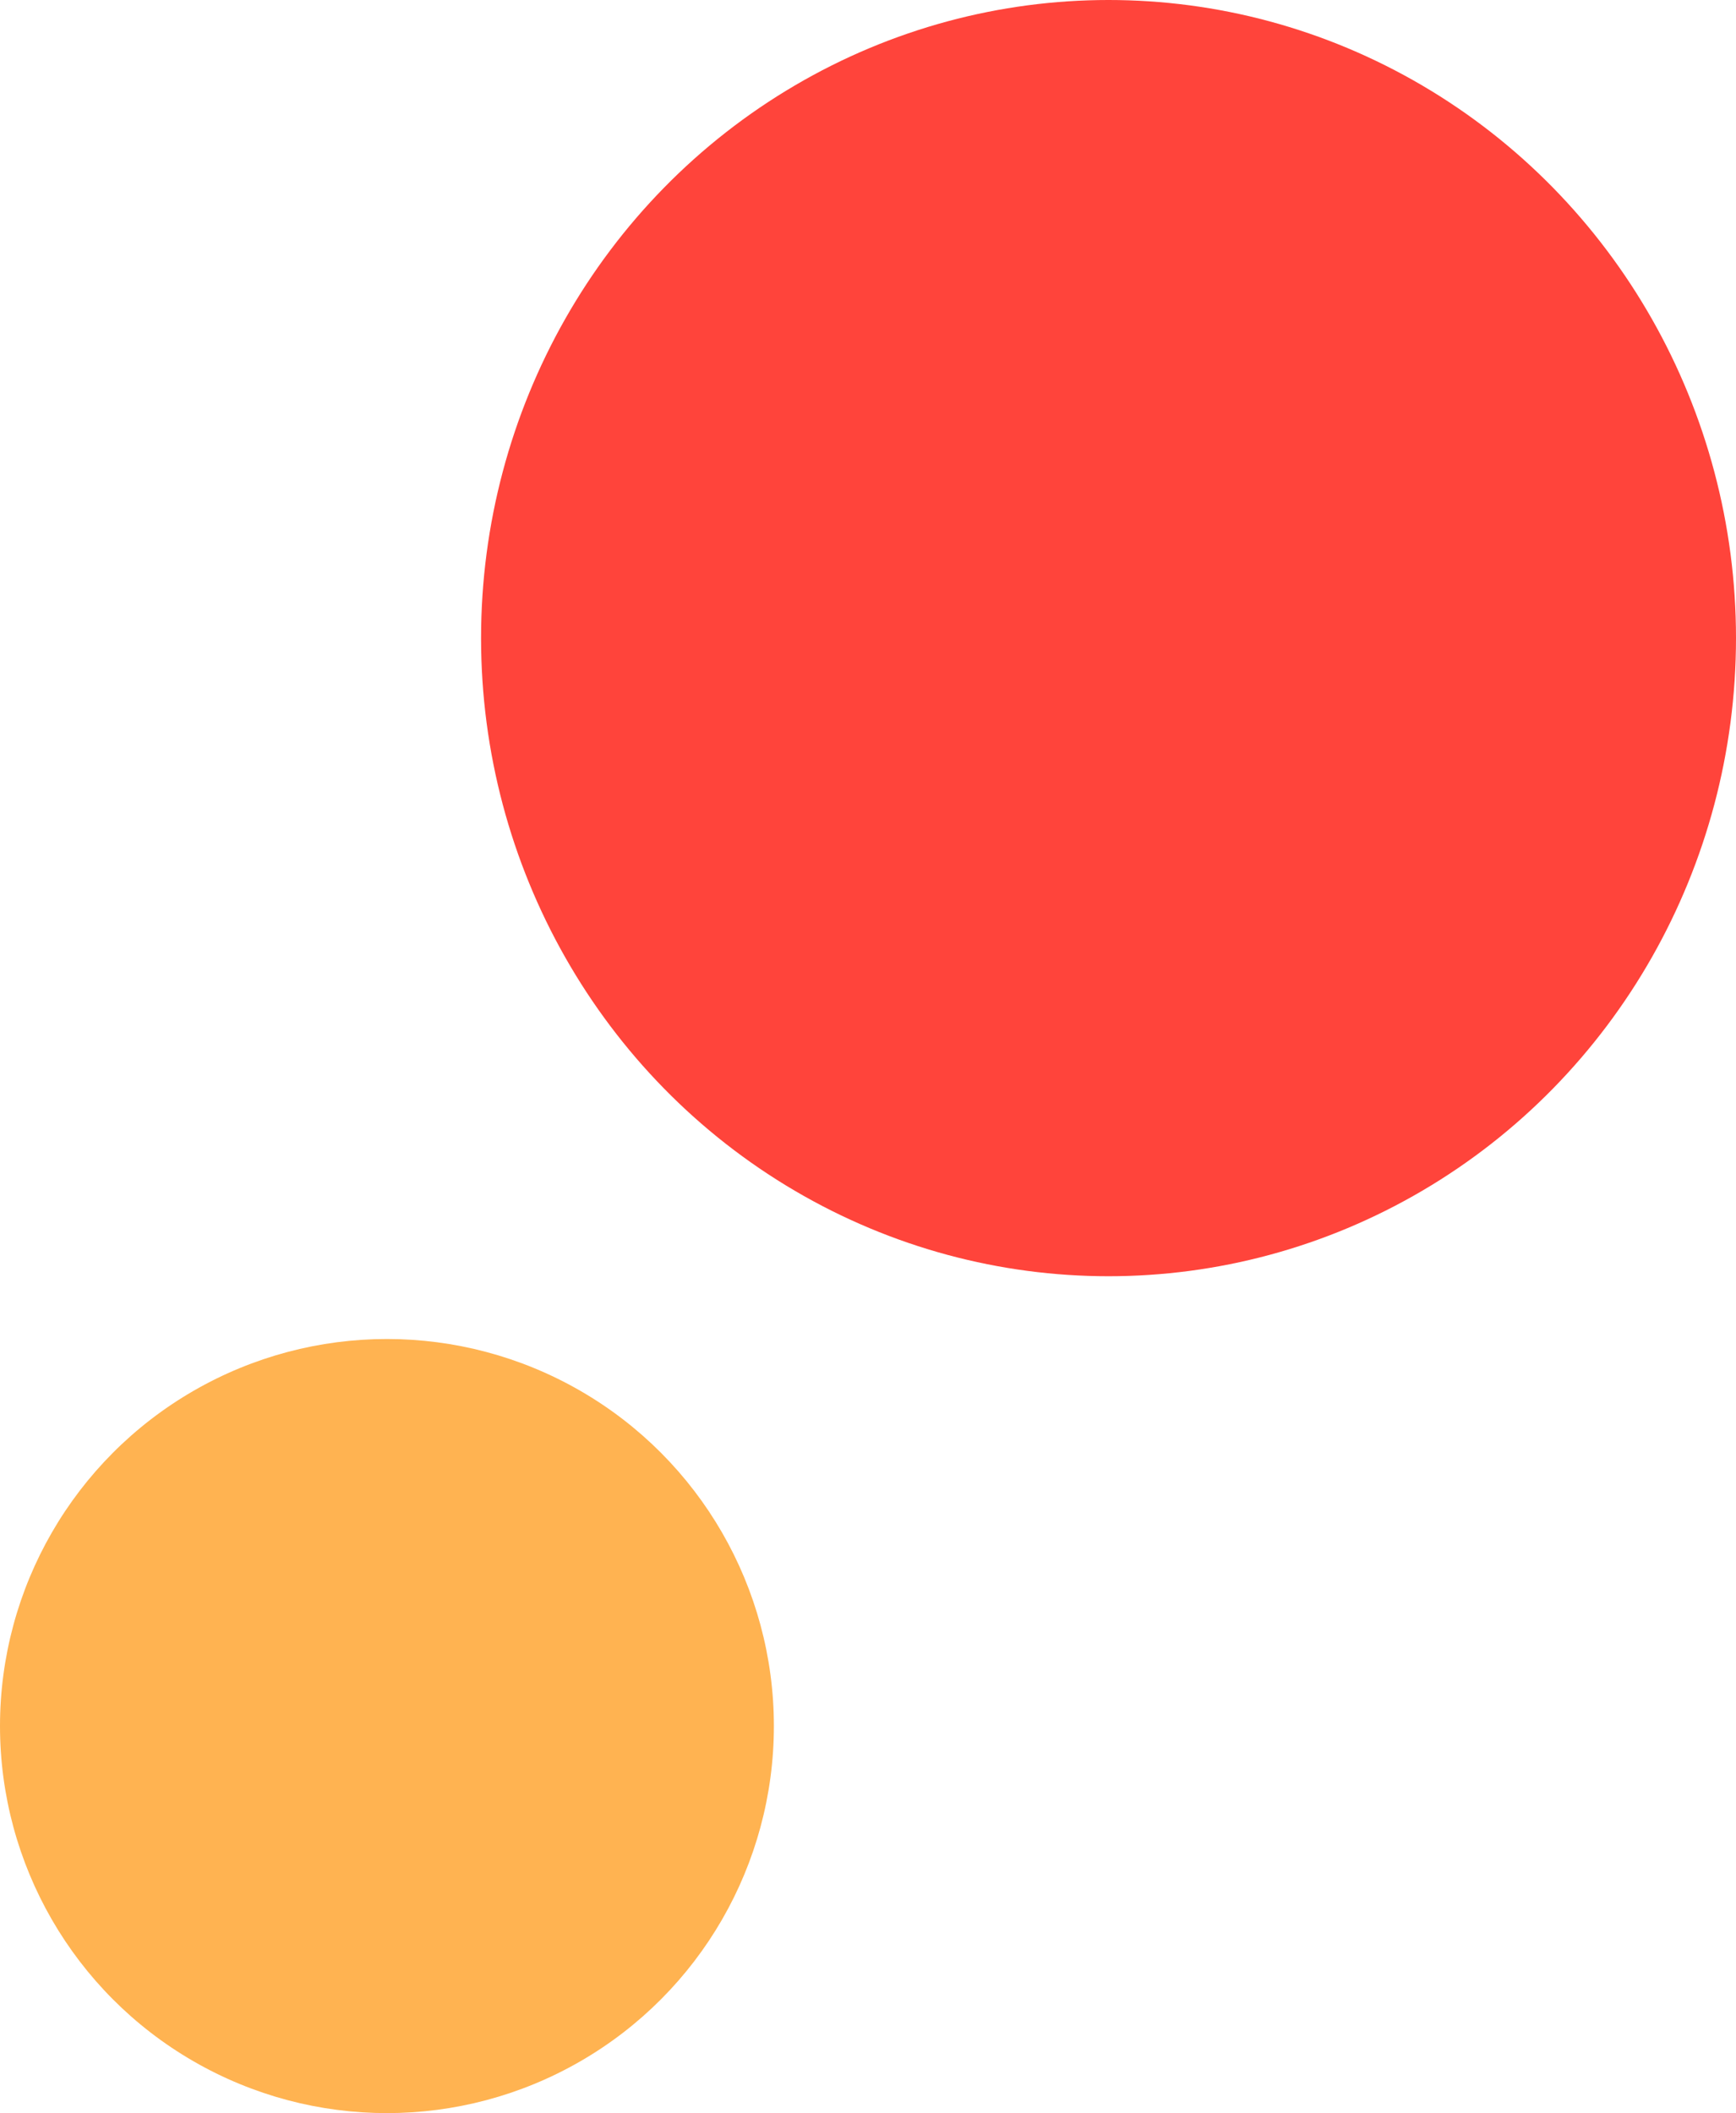
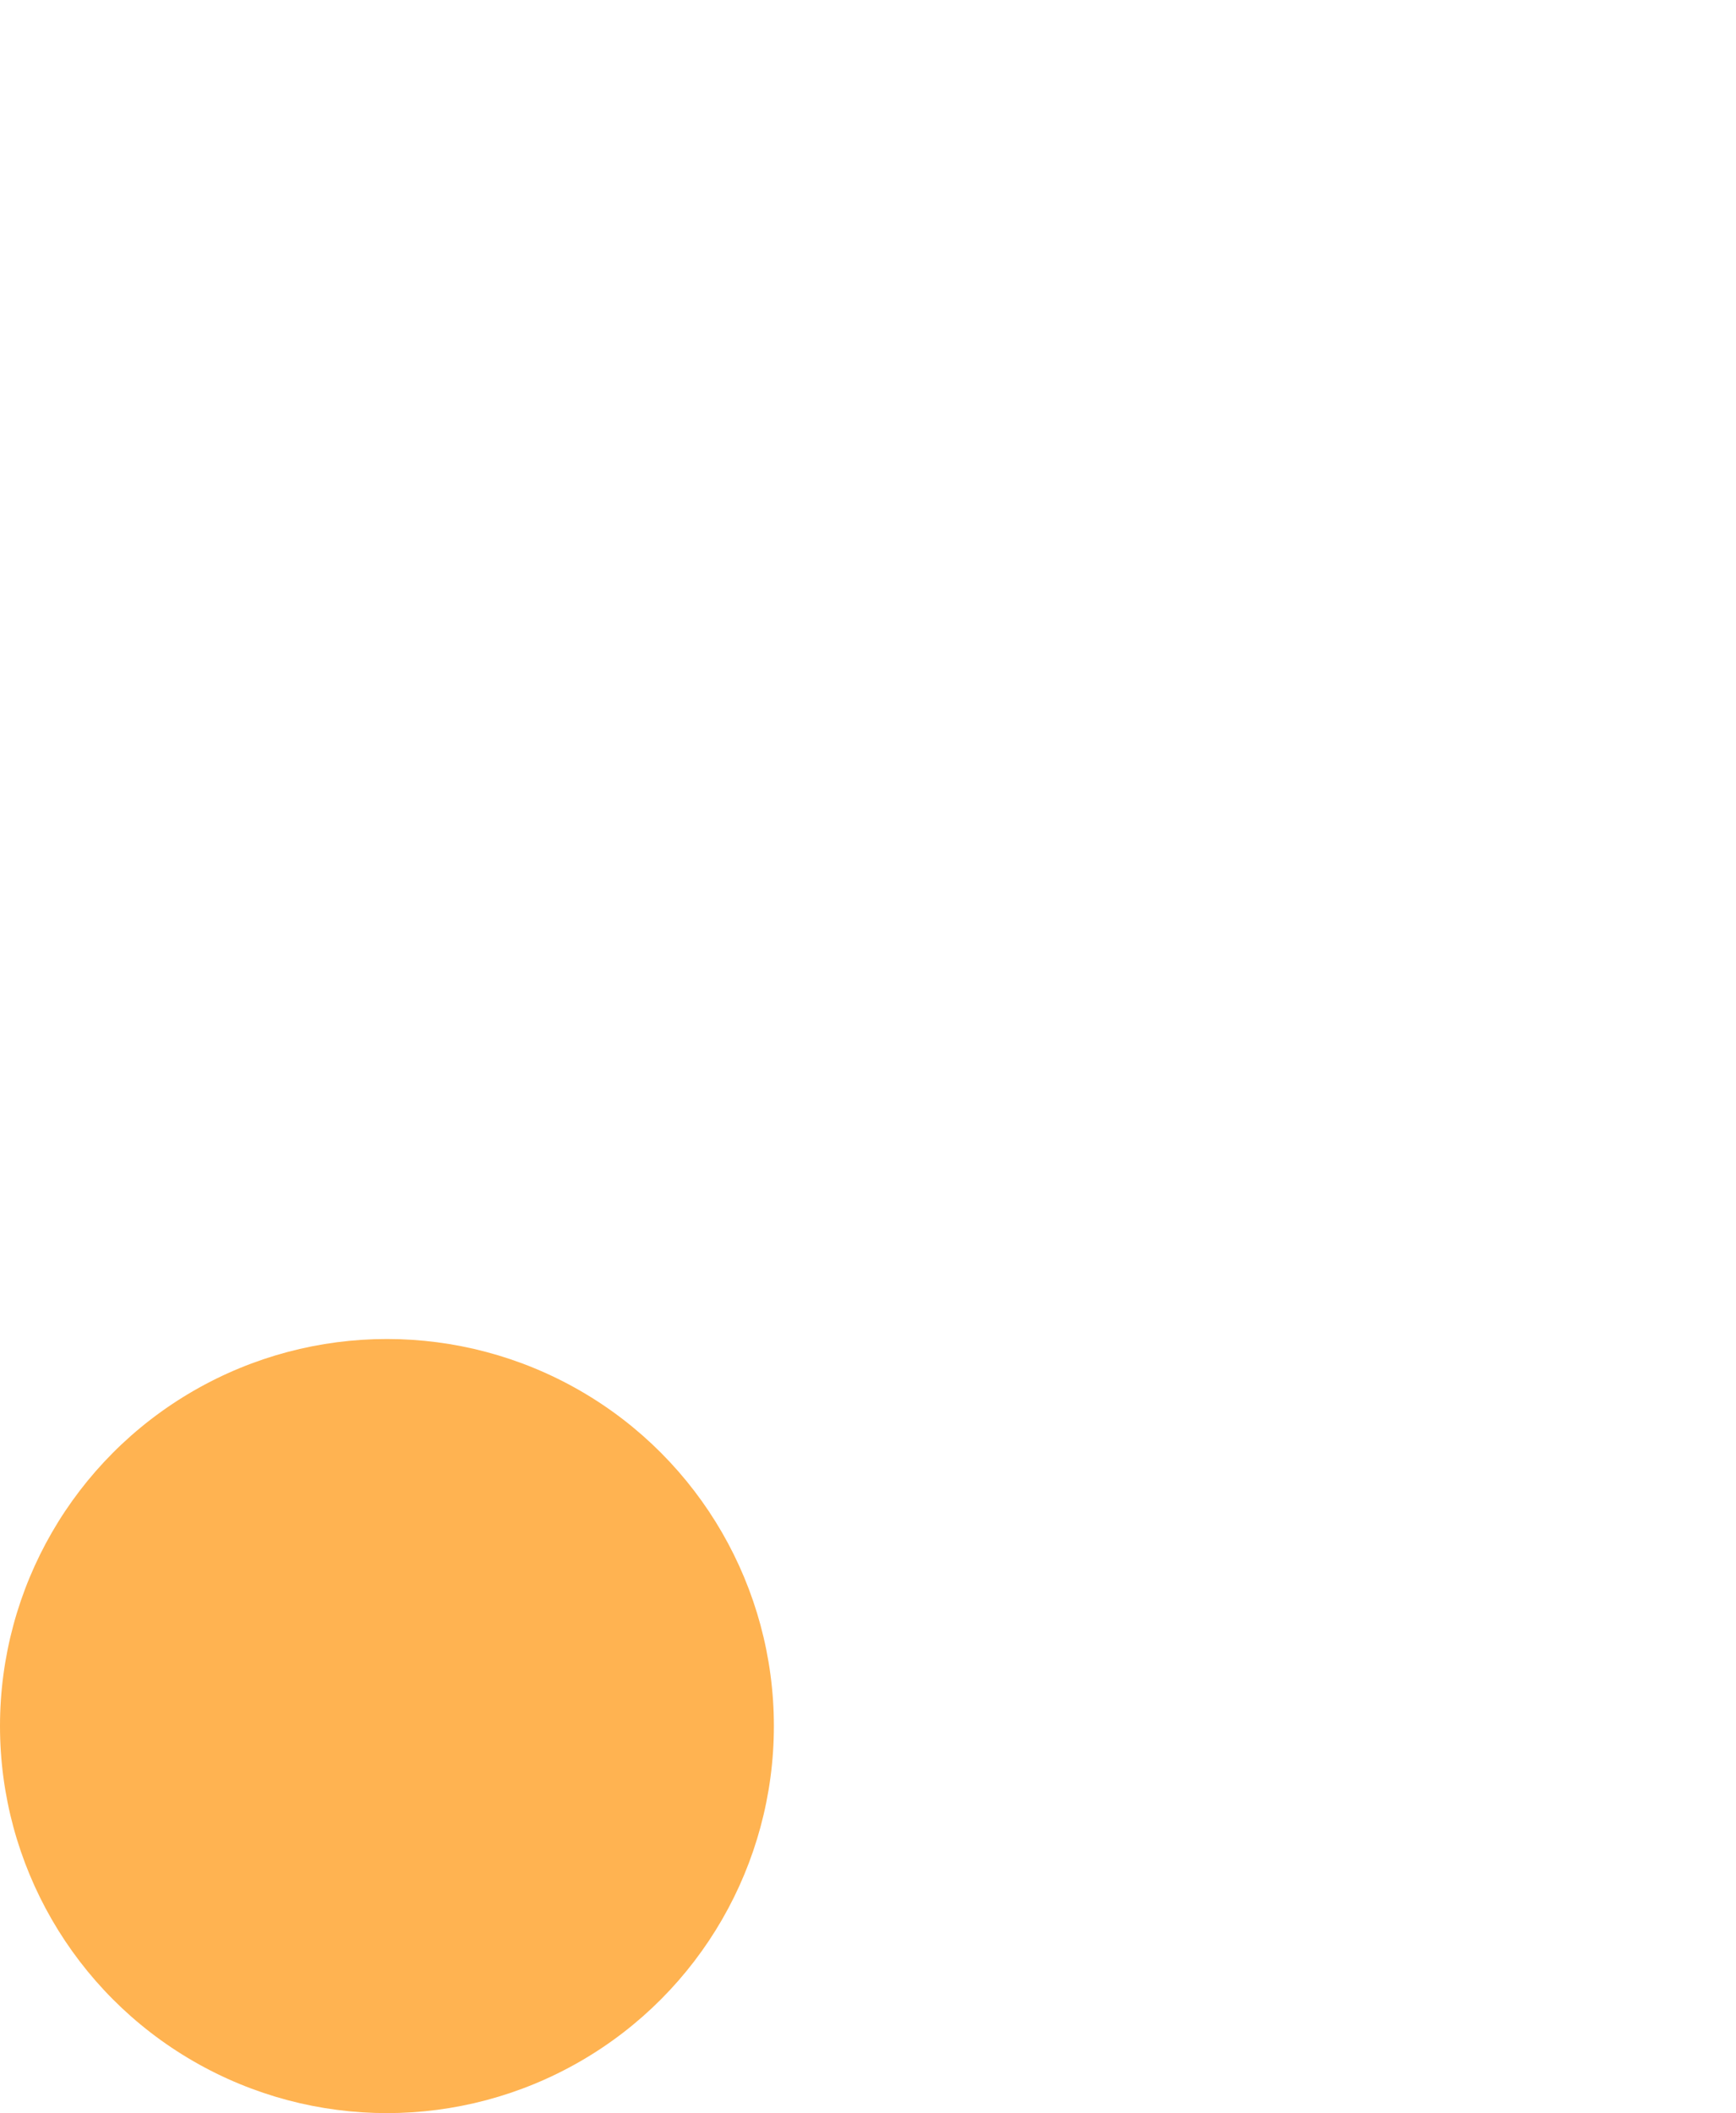
<svg xmlns="http://www.w3.org/2000/svg" width="83" height="101" viewBox="0 0 83 101">
  <g id="Group_3968" data-name="Group 3968" transform="translate(-276 -4882)">
    <circle id="Ellipse_13" data-name="Ellipse 13" cx="18.5" cy="18.5" r="18.5" transform="translate(276 4946)" fill="#ffb351" />
-     <ellipse id="Ellipse_14" data-name="Ellipse 14" cx="30" cy="30.5" rx="30" ry="30.5" transform="translate(299 4882)" fill="#ff443b" />
  </g>
</svg>